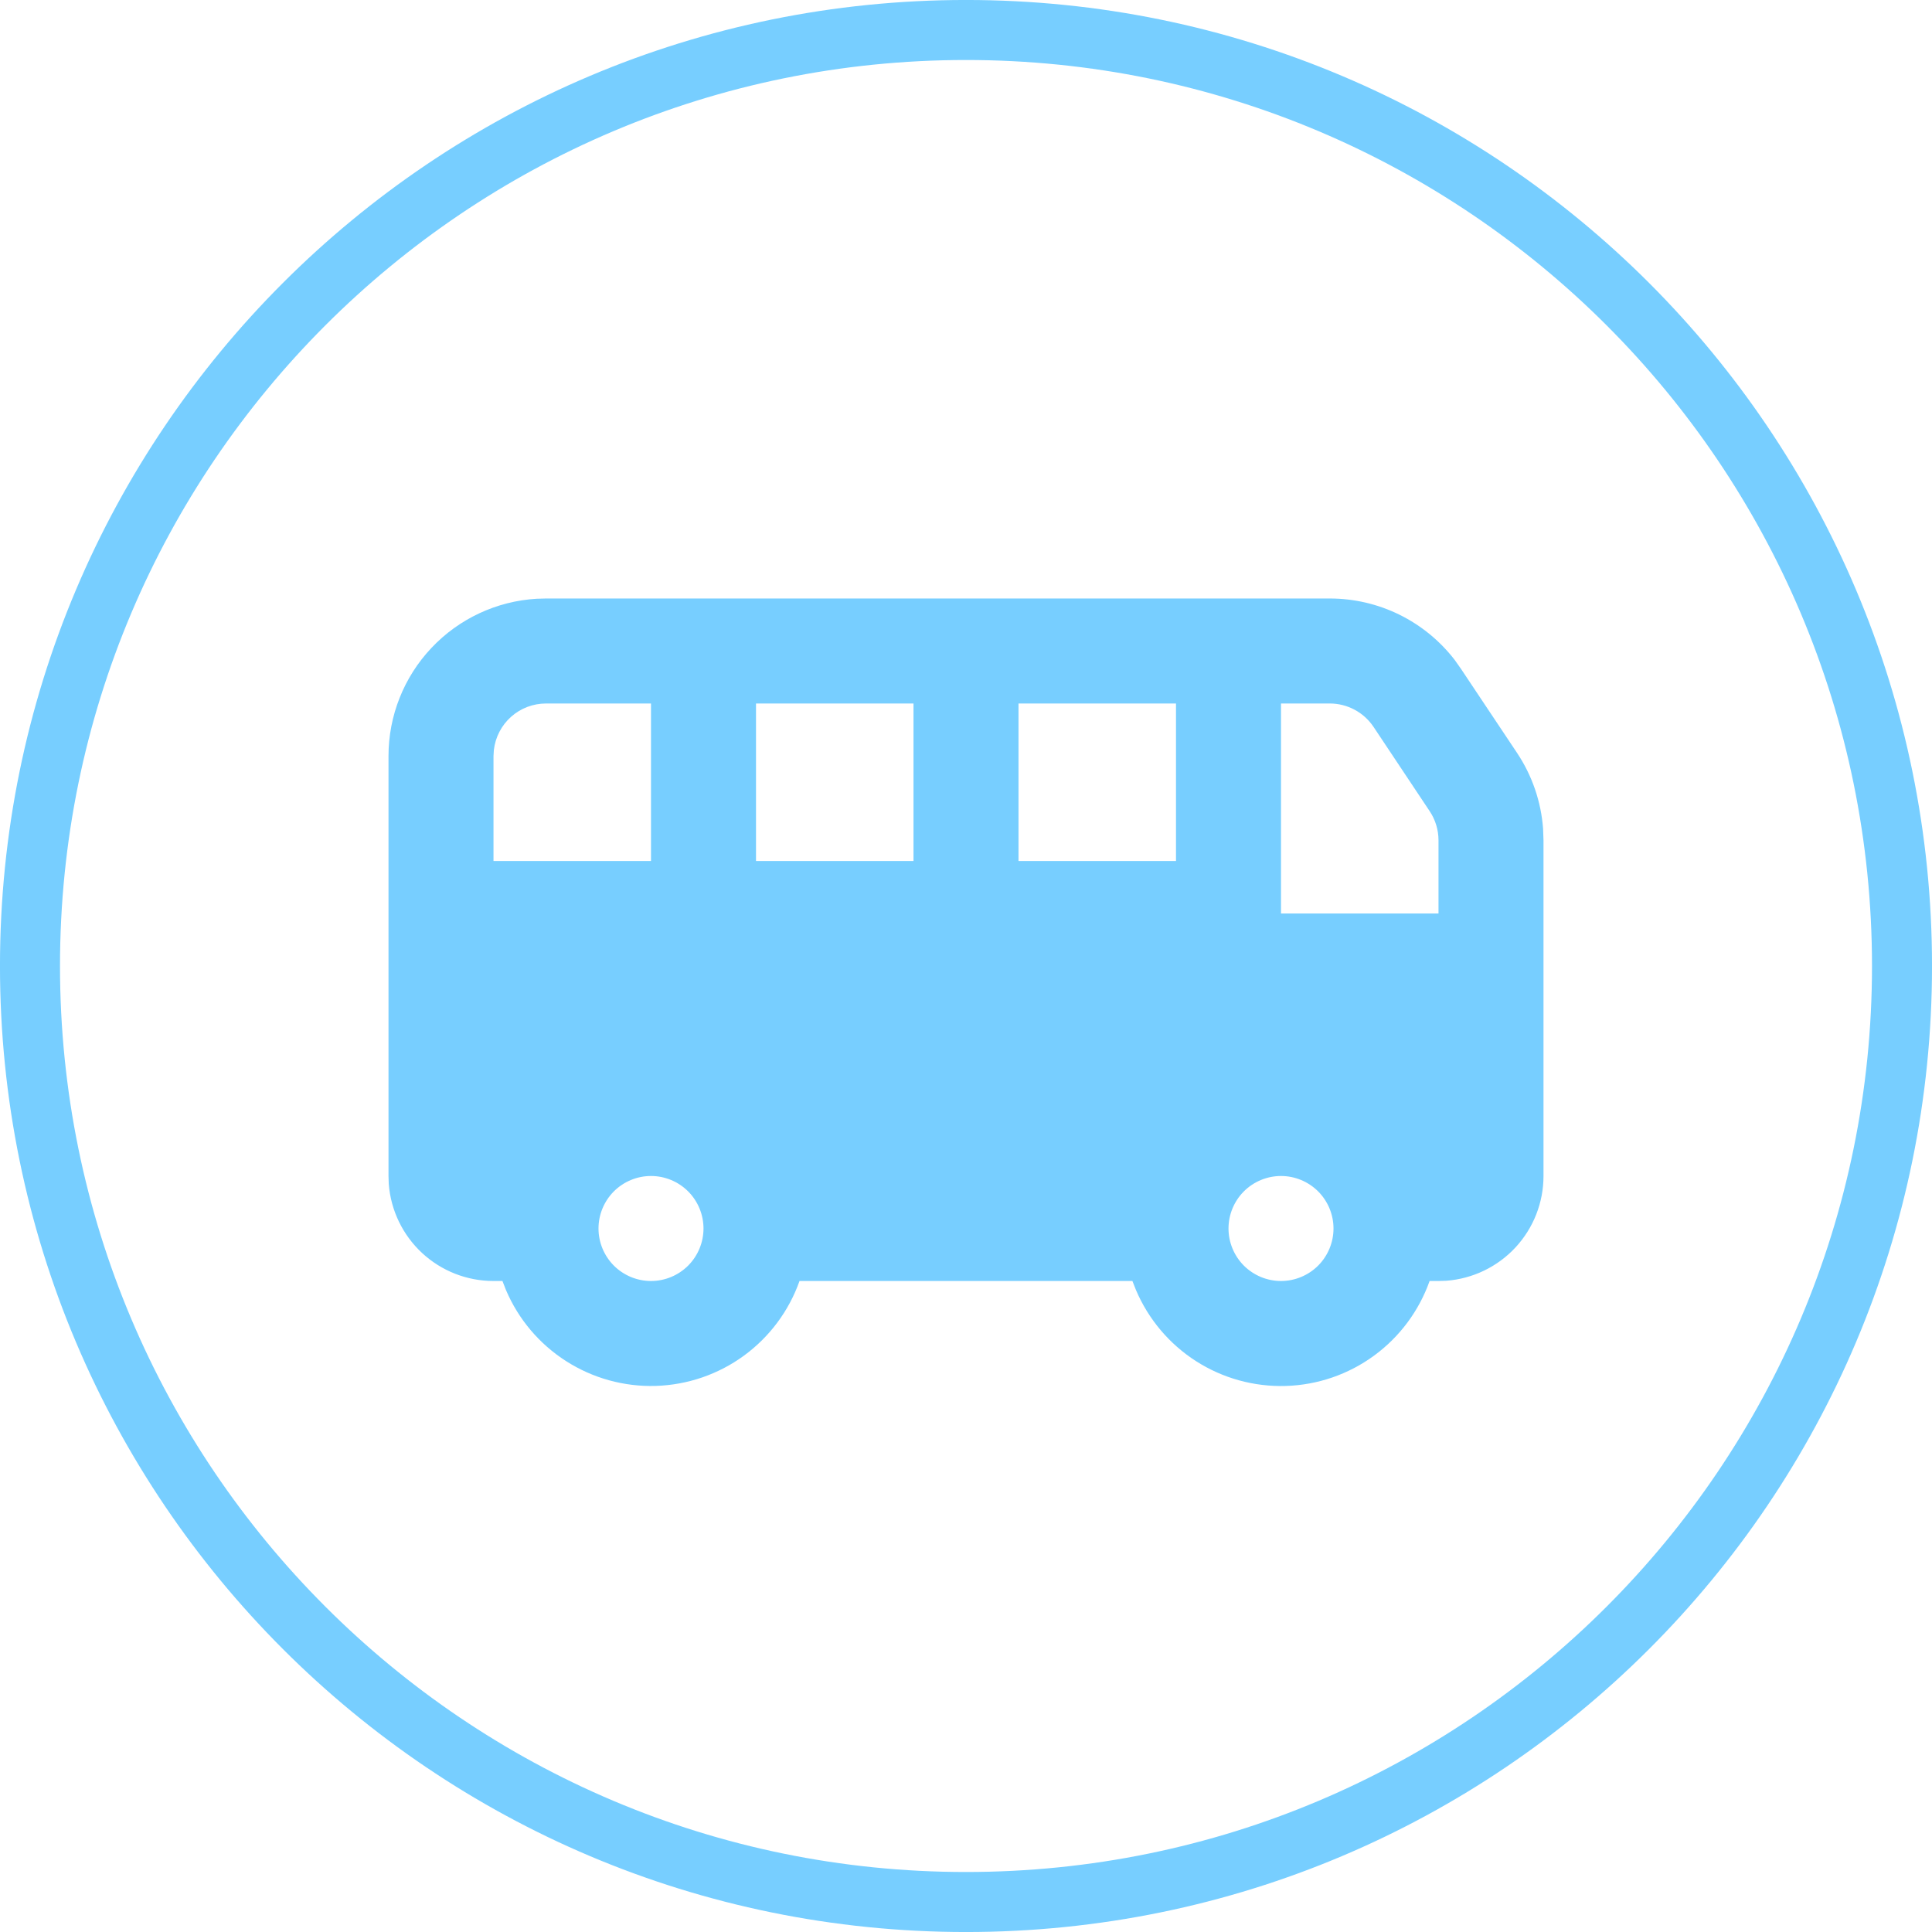
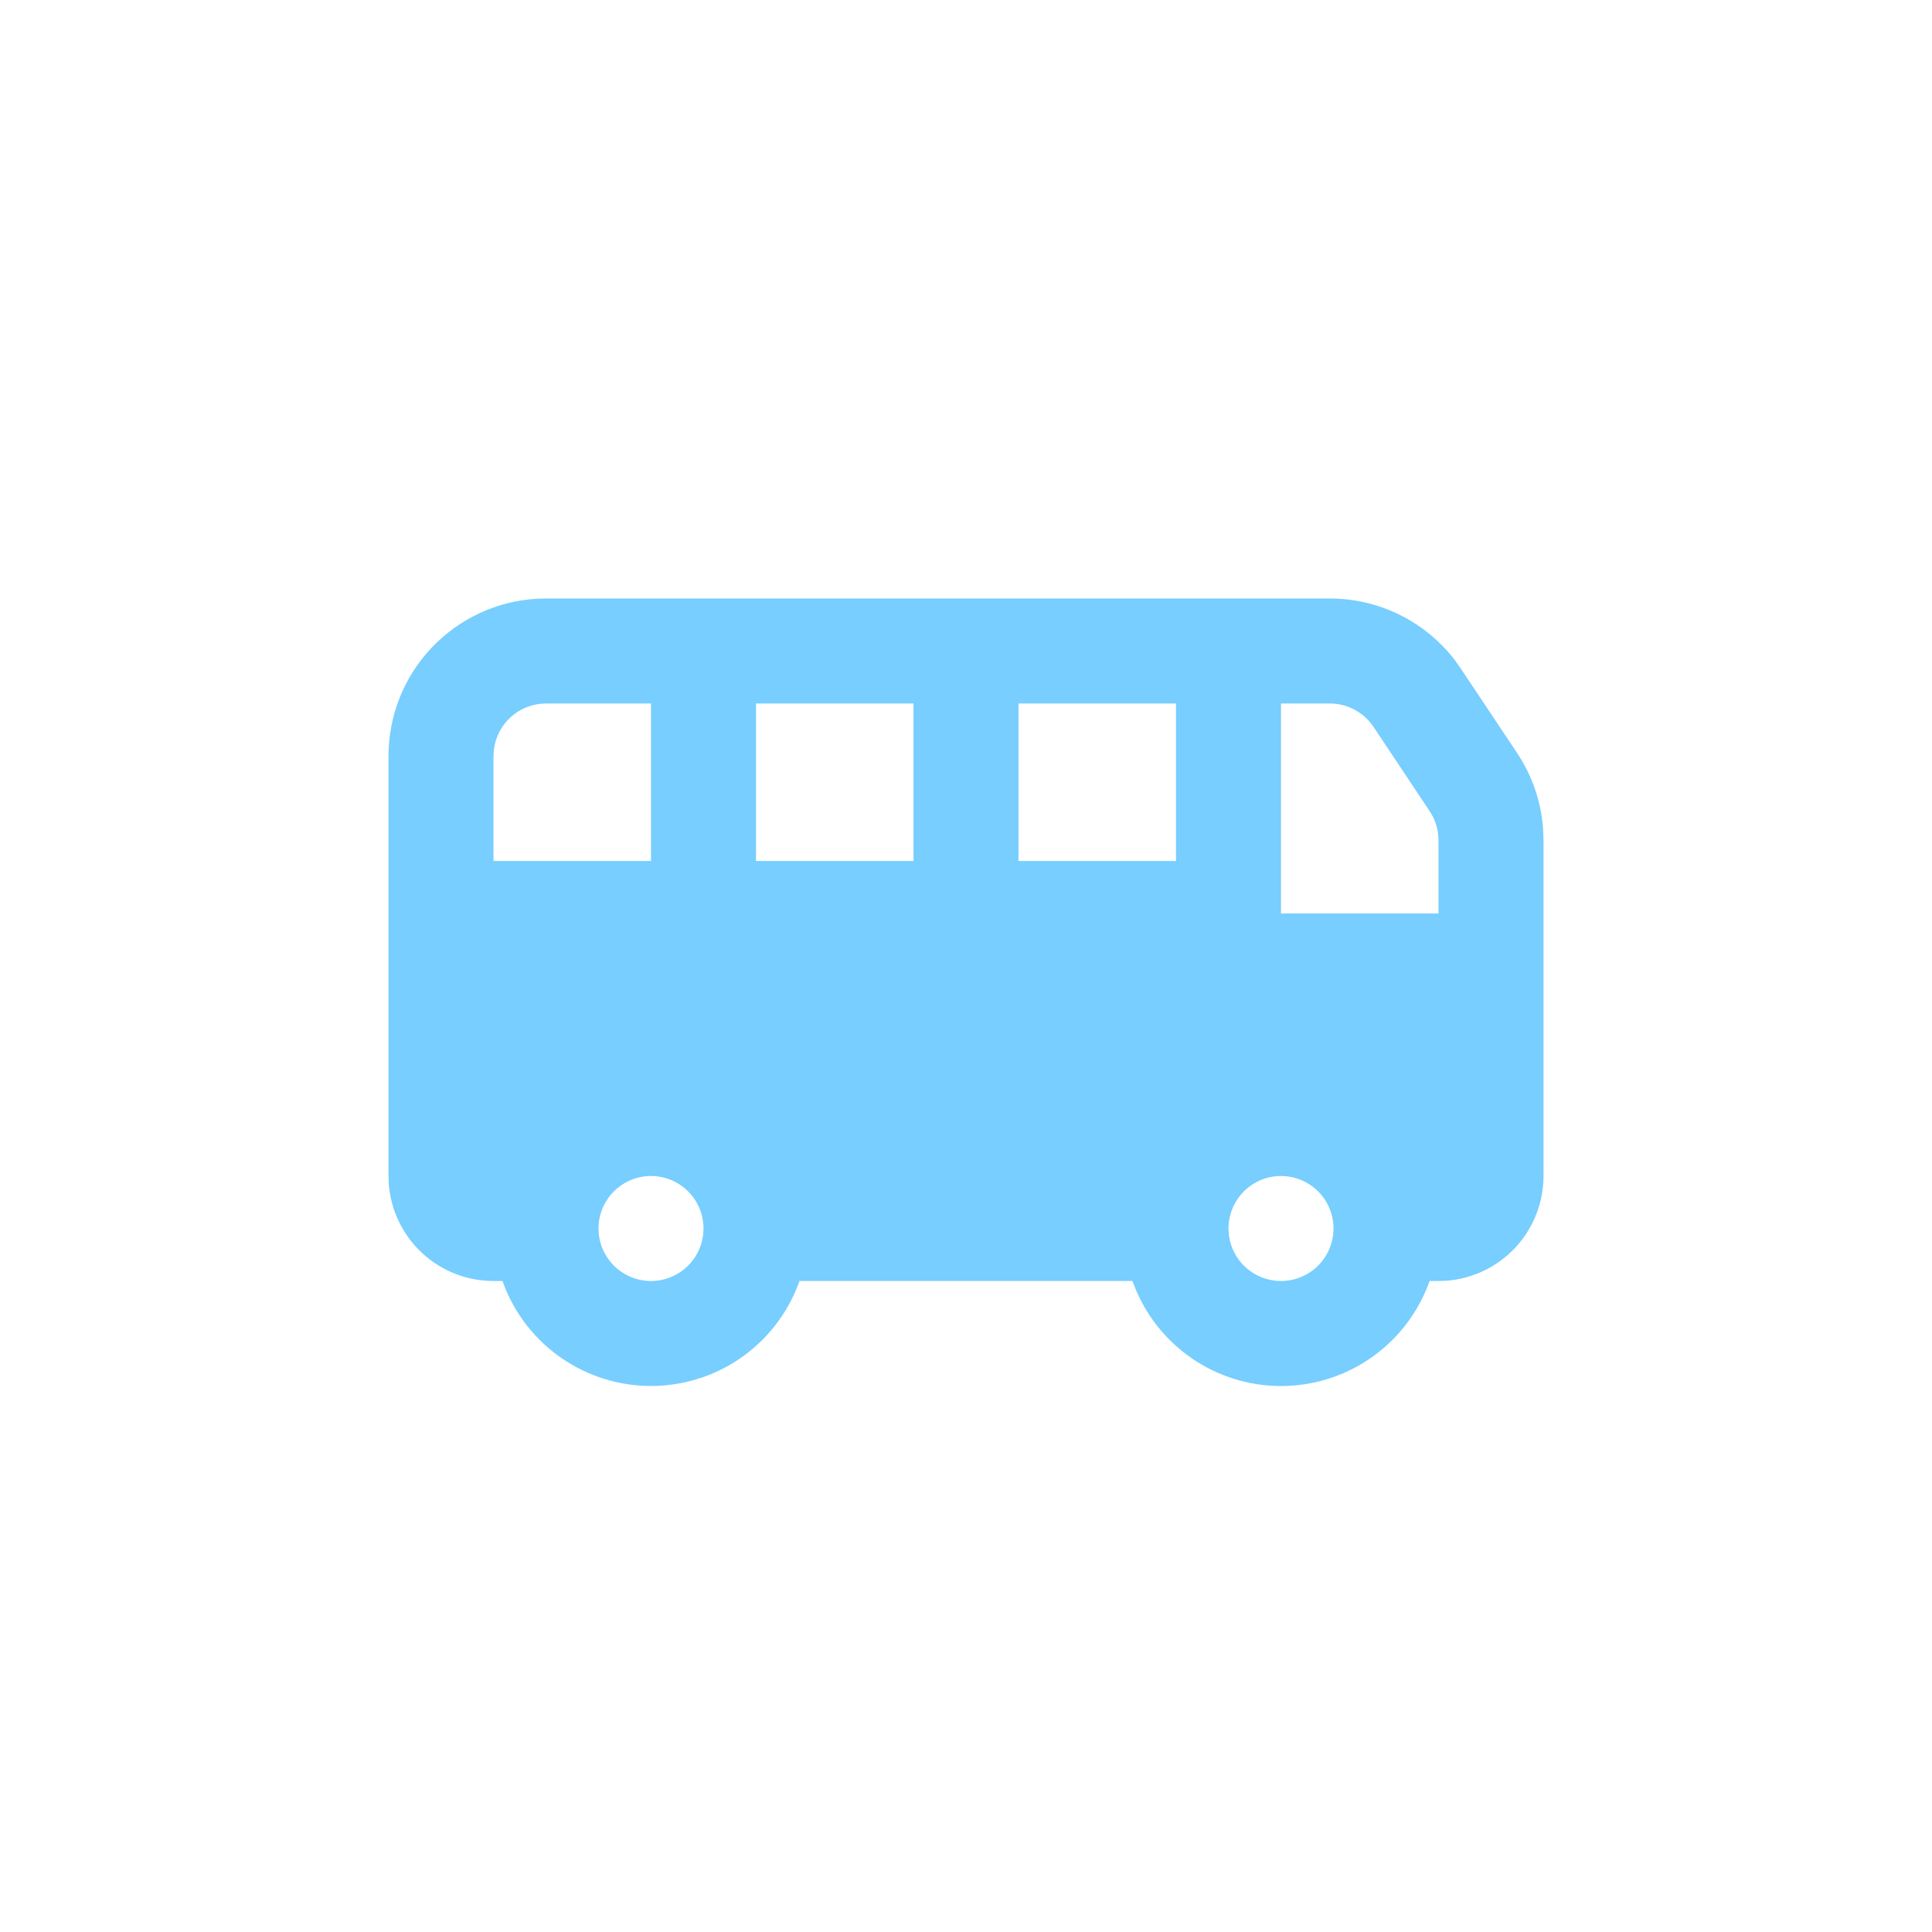
<svg xmlns="http://www.w3.org/2000/svg" width="46" height="46" viewBox="0 0 46 46" fill="none">
-   <path d="M23 0.714C35.308 0.714 45.286 10.692 45.286 23C45.286 35.308 35.308 45.286 23 45.286C10.692 45.286 0.714 35.308 0.714 23C0.714 10.692 10.692 0.714 23 0.714Z" stroke="#77CEFF" stroke-width="1.429" />
  <path fill-rule="evenodd" clip-rule="evenodd" d="M31.663 14.25C32.238 14.25 32.805 14.382 33.321 14.636C33.837 14.891 34.287 15.26 34.638 15.716L34.782 15.92L36.12 17.926C36.479 18.464 36.692 19.085 36.74 19.73L36.75 20.008V28C36.75 28.631 36.512 29.238 36.083 29.701C35.654 30.163 35.066 30.446 34.438 30.494L34.25 30.5H34.038C33.785 31.213 33.324 31.833 32.713 32.279C32.103 32.725 31.372 32.976 30.616 32.999C29.86 33.022 29.115 32.817 28.478 32.409C27.842 32.002 27.343 31.411 27.047 30.715L26.962 30.5H19.036C18.784 31.212 18.323 31.832 17.712 32.278C17.102 32.724 16.371 32.974 15.615 32.998C14.86 33.021 14.115 32.815 13.479 32.408C12.842 32.001 12.343 31.411 12.047 30.715L11.963 30.5H11.75C11.119 30.5 10.512 30.262 10.049 29.833C9.587 29.404 9.304 28.816 9.256 28.188L9.25 28V18C9.25 17.044 9.615 16.123 10.272 15.427C10.928 14.731 11.825 14.312 12.78 14.256L13 14.25H31.663ZM30.5 28C30.169 28 29.851 28.132 29.616 28.366C29.382 28.601 29.25 28.919 29.25 29.25C29.25 29.581 29.382 29.899 29.616 30.134C29.851 30.368 30.169 30.5 30.5 30.5C30.831 30.5 31.149 30.368 31.384 30.134C31.618 29.899 31.75 29.581 31.75 29.25C31.75 28.919 31.618 28.601 31.384 28.366C31.149 28.132 30.831 28 30.5 28ZM15.5 28C15.168 28 14.851 28.132 14.616 28.366C14.382 28.601 14.25 28.919 14.25 29.25C14.25 29.581 14.382 29.899 14.616 30.134C14.851 30.368 15.168 30.5 15.5 30.5C15.832 30.5 16.149 30.368 16.384 30.134C16.618 29.899 16.75 29.581 16.75 29.25C16.75 28.919 16.618 28.601 16.384 28.366C16.149 28.132 15.832 28 15.5 28ZM31.663 16.75H30.5V21.75H34.25V20.008C34.25 19.761 34.177 19.519 34.04 19.314L32.703 17.306C32.588 17.135 32.434 16.995 32.252 16.898C32.071 16.801 31.868 16.75 31.663 16.75ZM15.5 16.75H13C12.694 16.75 12.398 16.862 12.169 17.066C11.941 17.269 11.795 17.55 11.759 17.854L11.75 18V20.5H15.5V16.75ZM21.75 16.75H18V20.5H21.75V16.75ZM28 16.75H24.25V20.5H28V16.75Z" fill="#77CEFF" />
</svg>